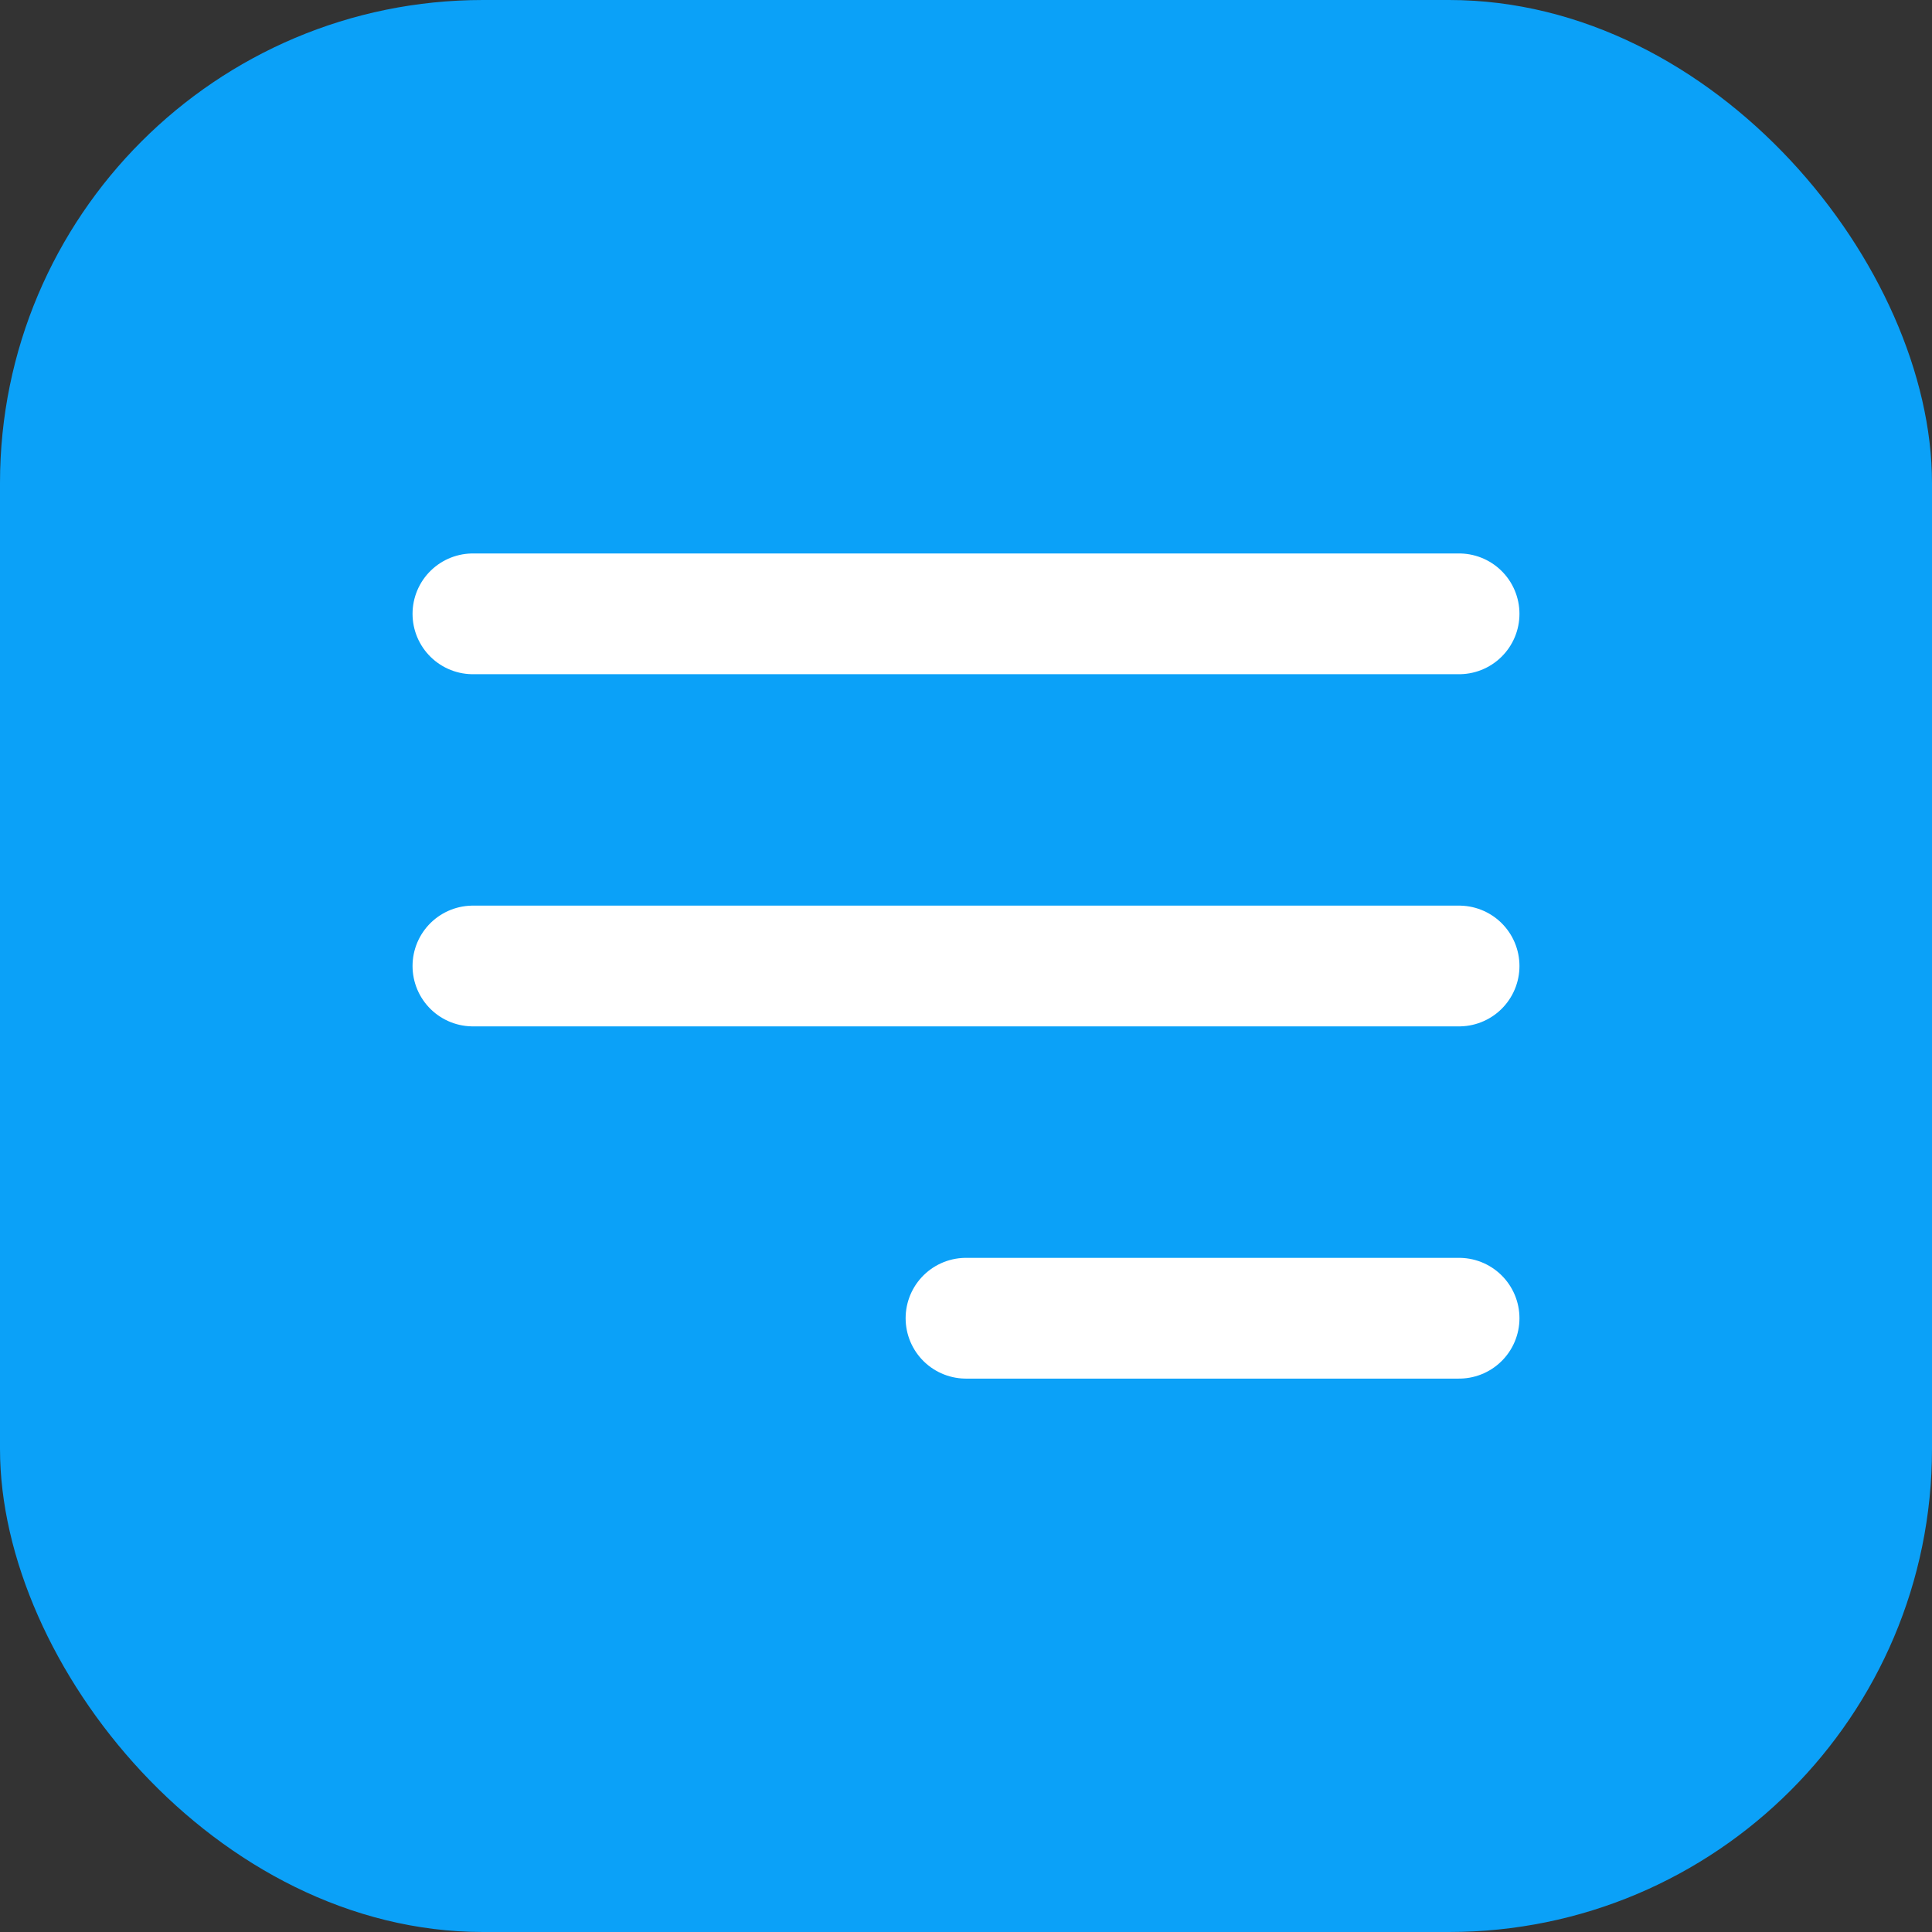
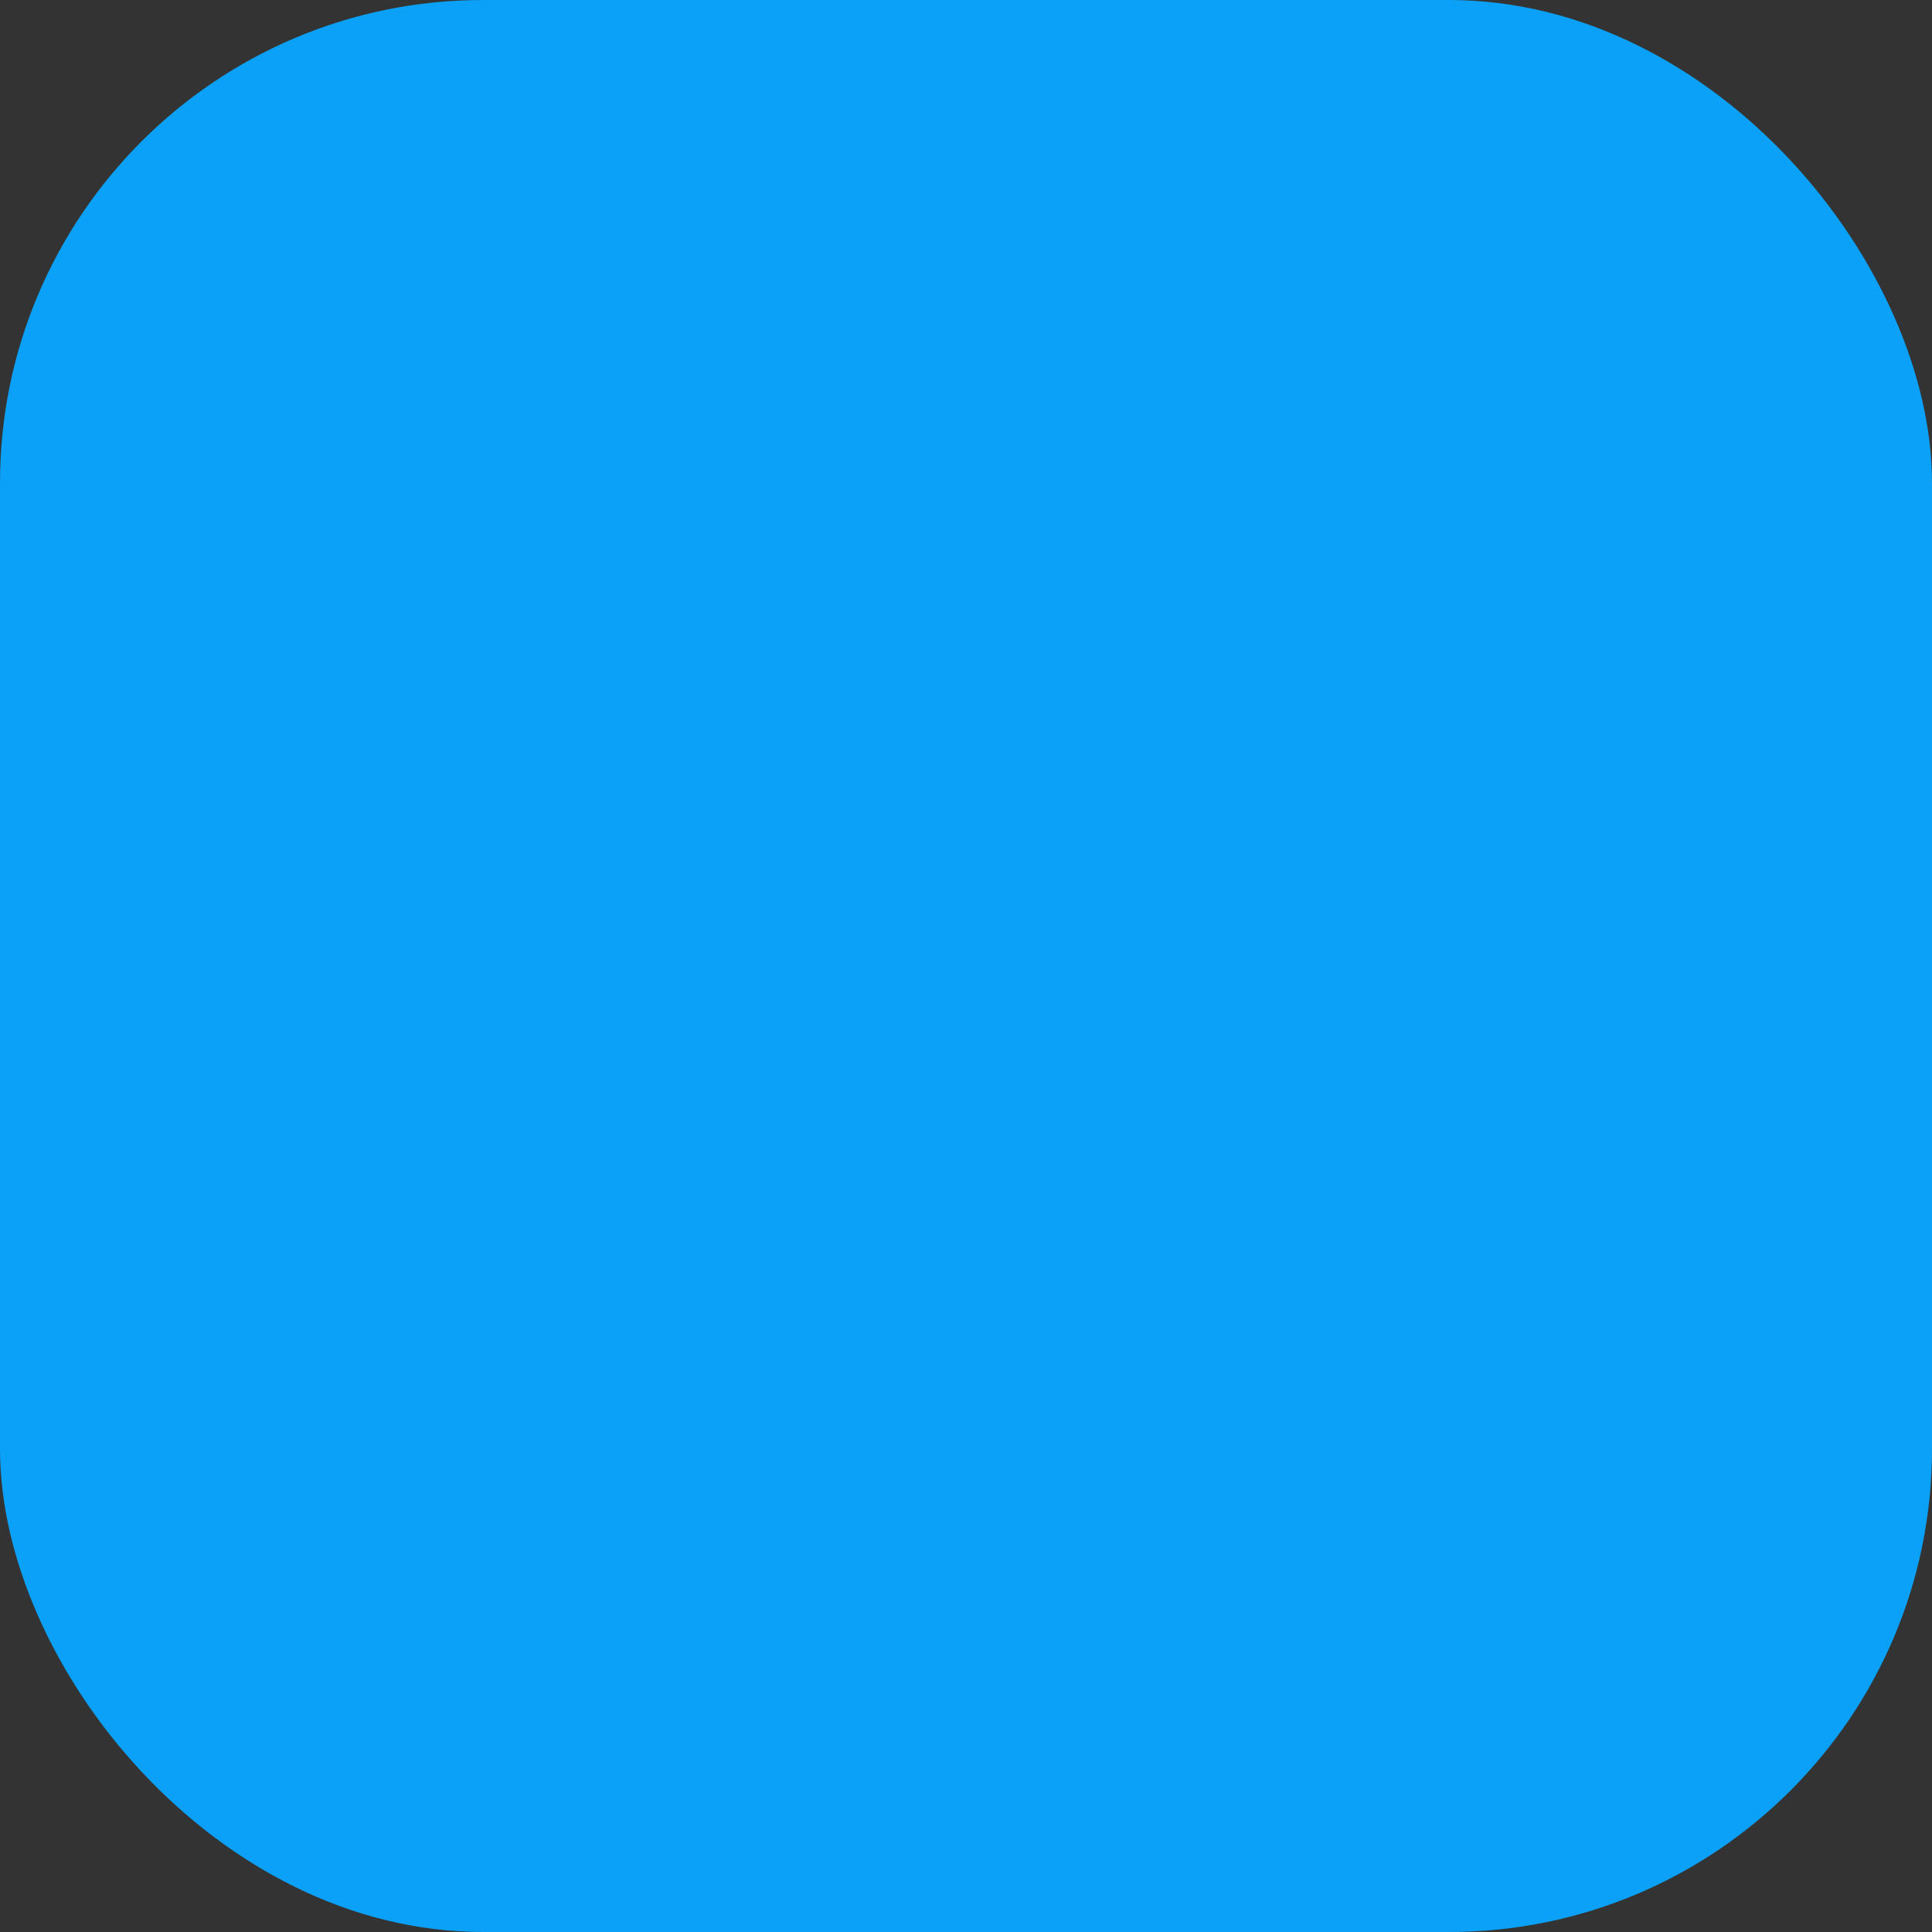
<svg xmlns="http://www.w3.org/2000/svg" width="32" height="32" viewBox="0 0 32 32" fill="none">
  <rect x="0" y="0" width="32" height="32" fill="#333333" stroke="none" />
  <rect width="32" height="32" rx="8" fill="#0BA1F8" />
-   <path d="M16 21.834L24.167 21.834M7.833 16H24.167M7.833 10.167H24.167" stroke="white" stroke-width="2" stroke-linecap="round" stroke-linejoin="round" />
</svg>